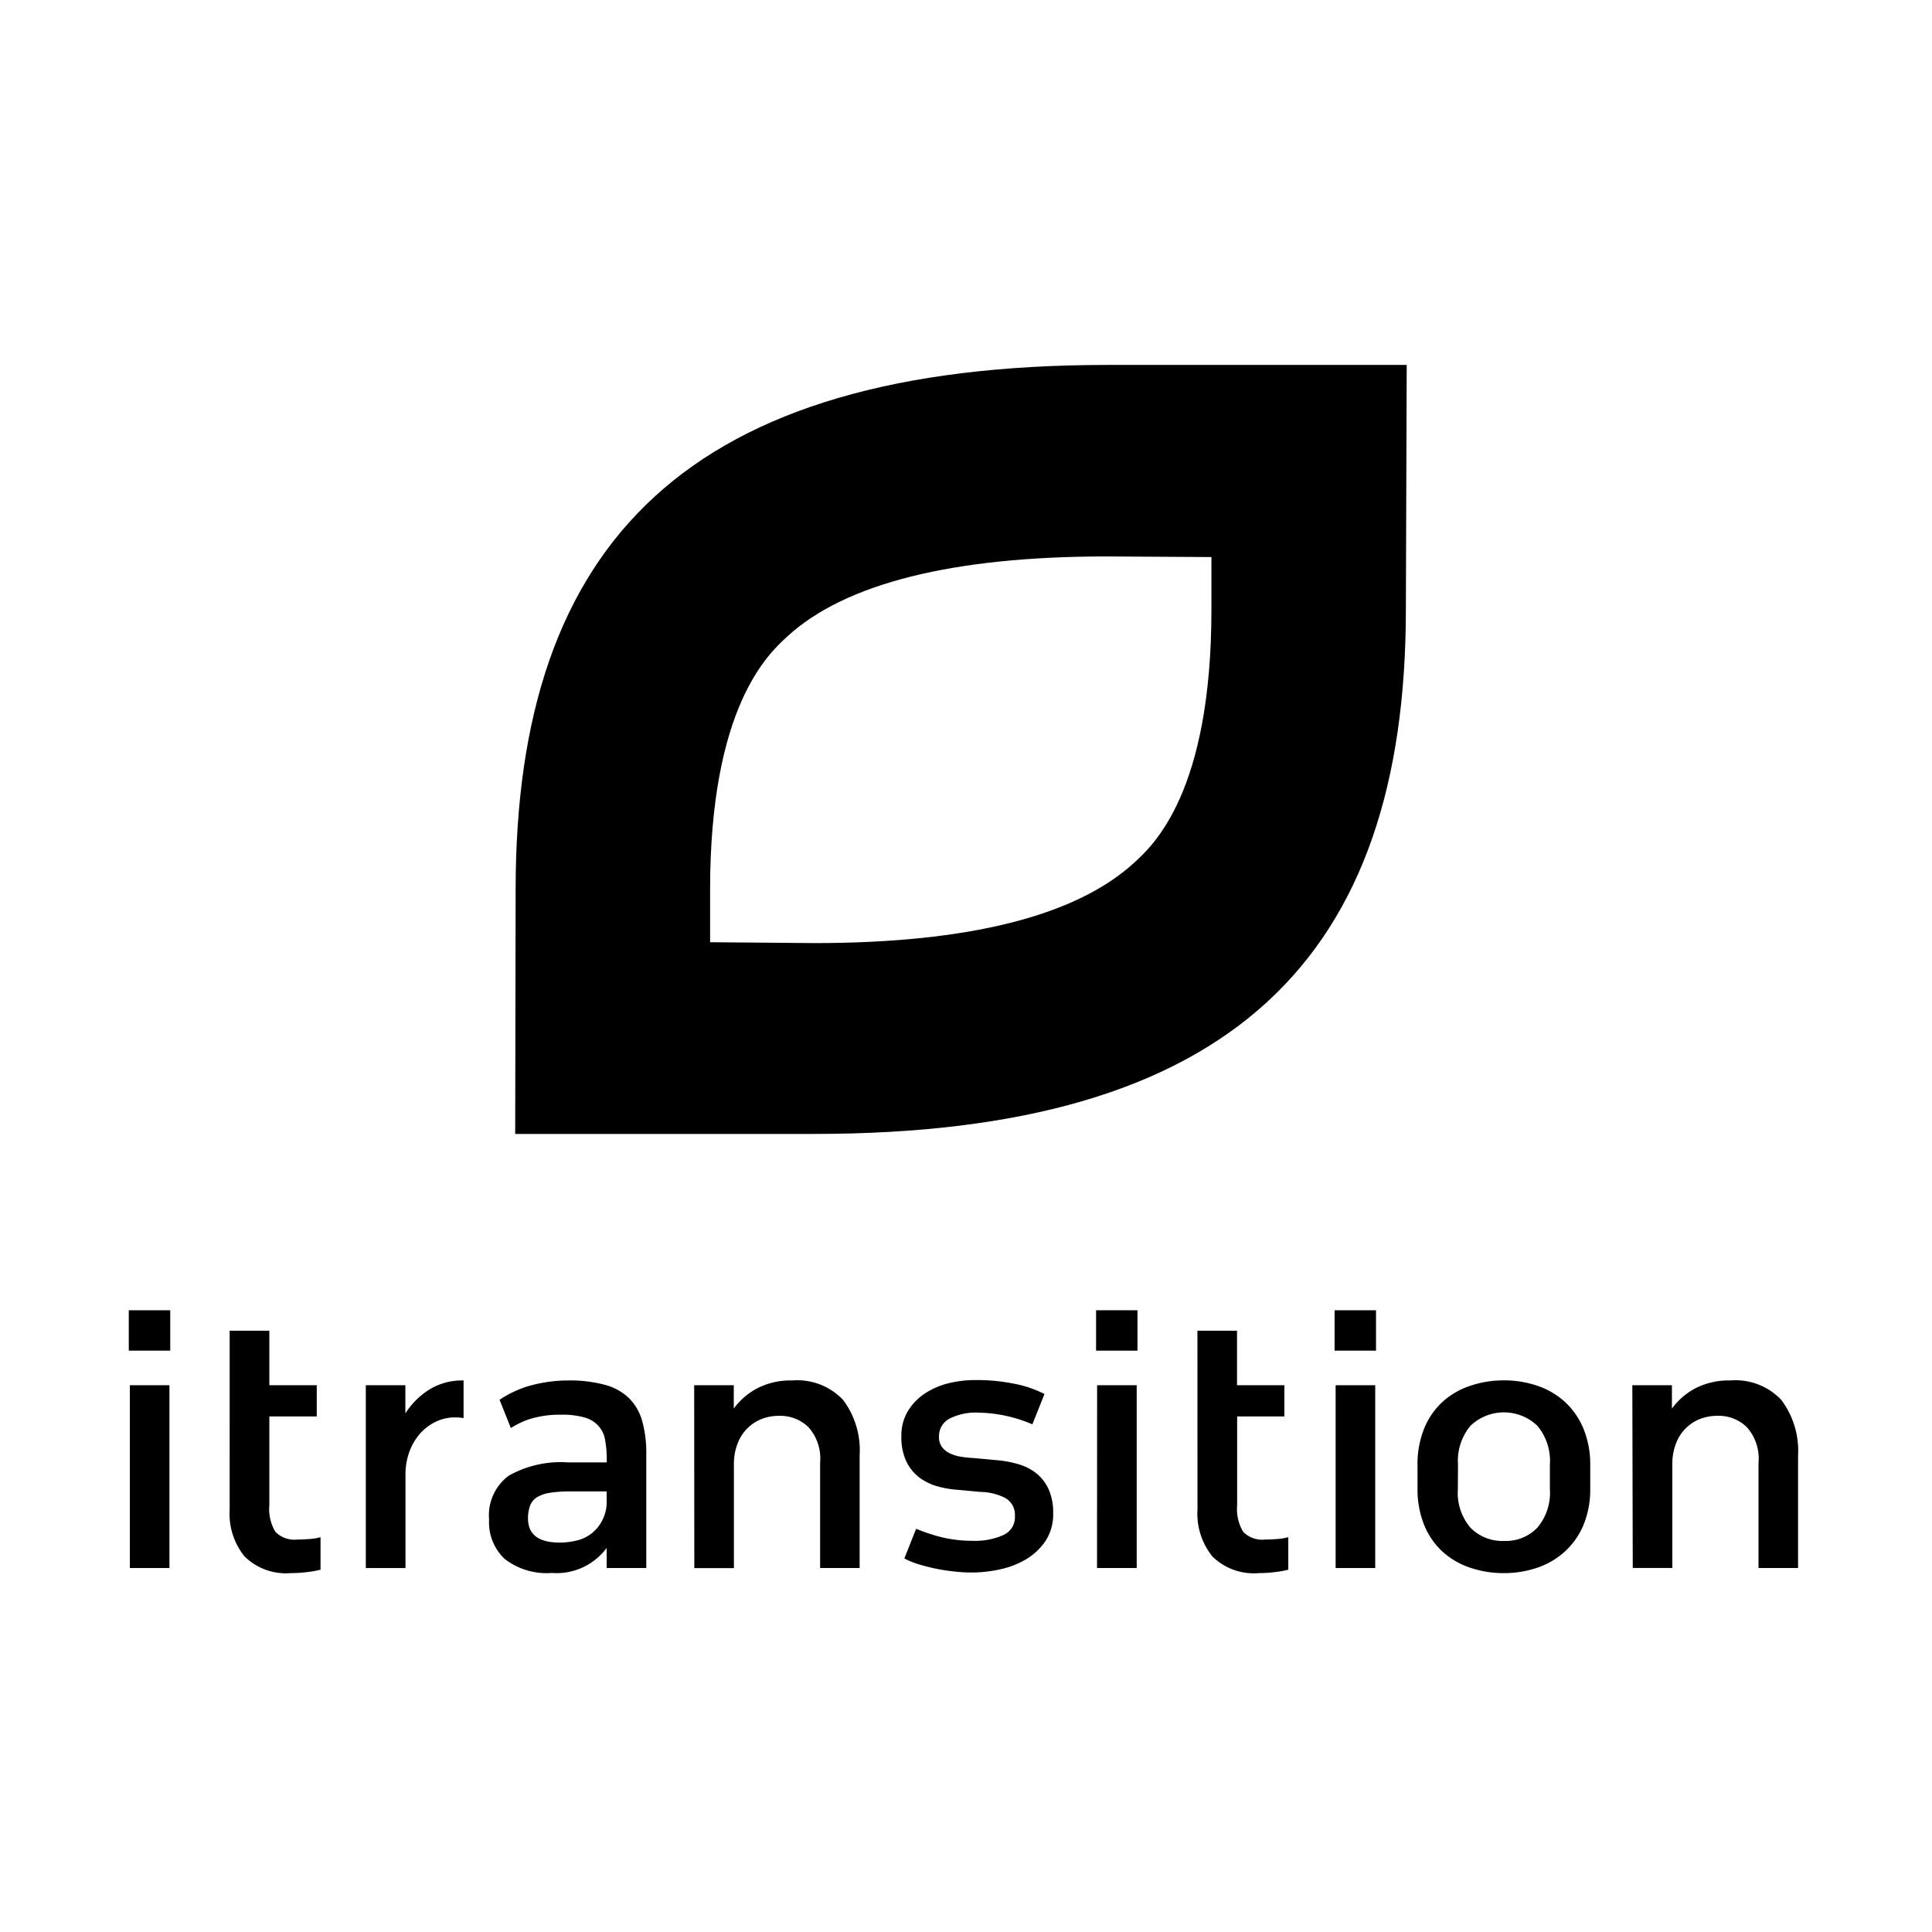
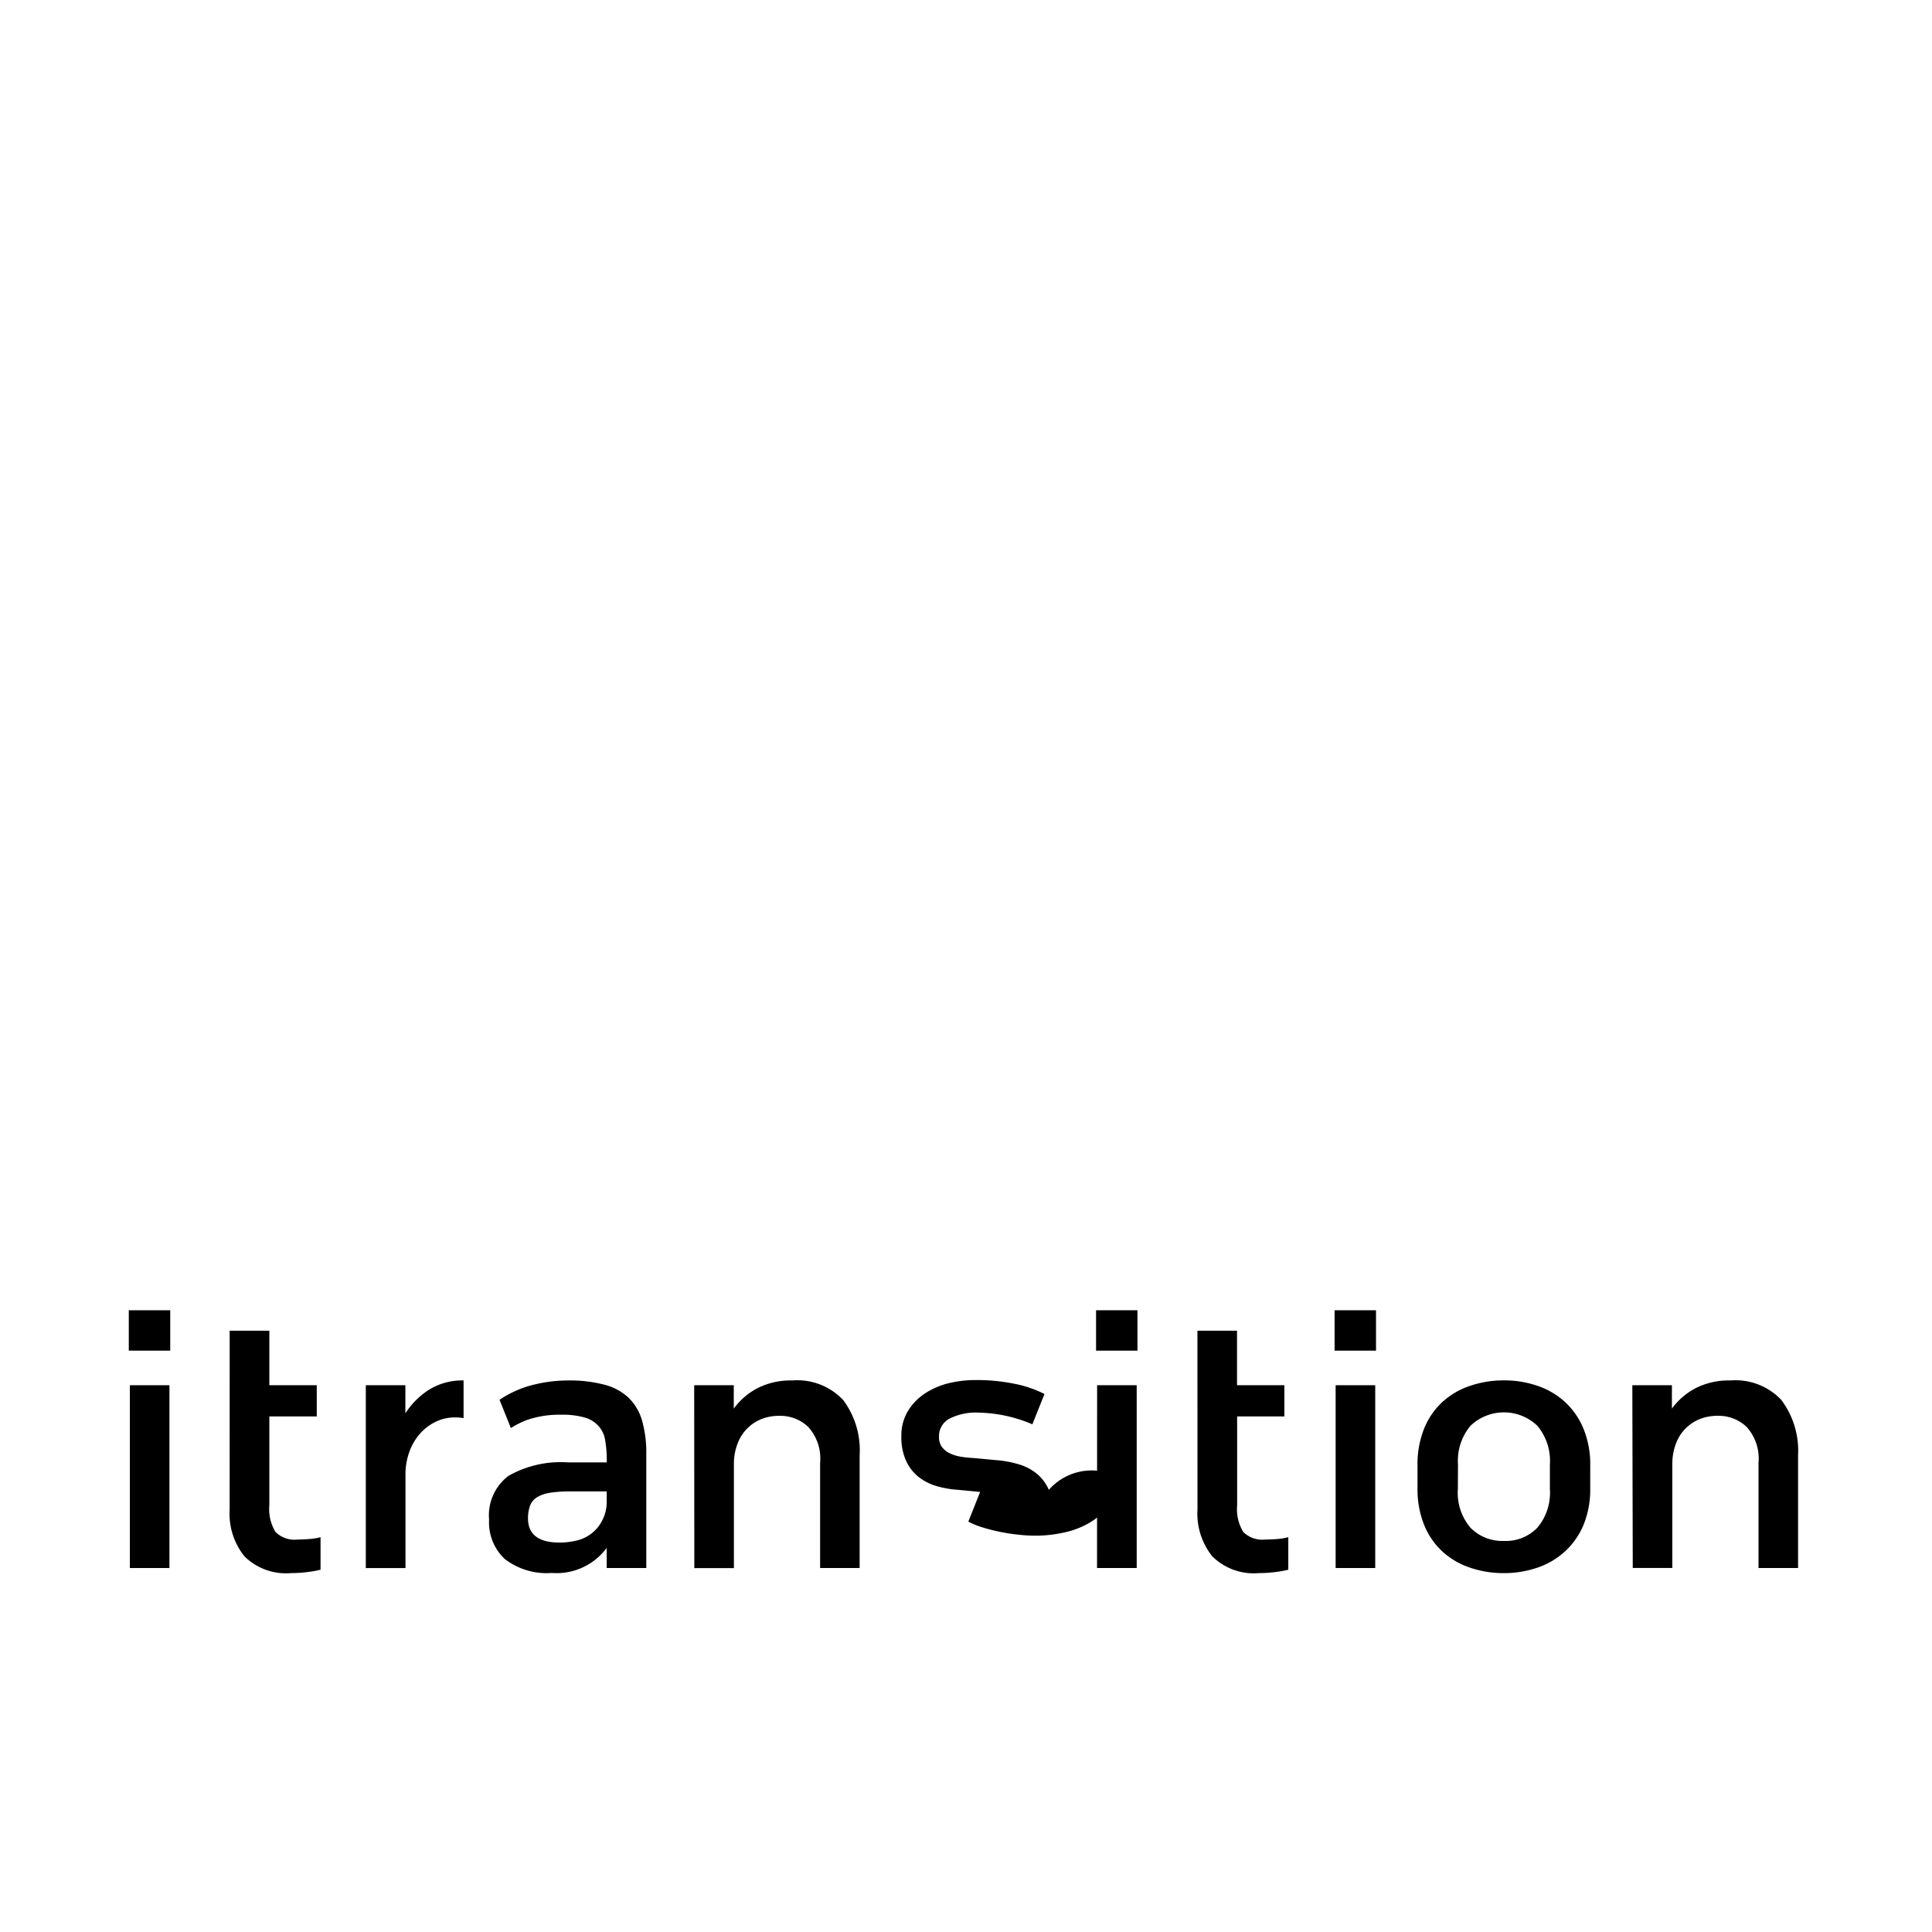
<svg xmlns="http://www.w3.org/2000/svg" width="90" height="90" viewBox="0 0 90 90">
  <defs>
    <clipPath id="clip-path">
      <rect id="Rectangle_18" data-name="Rectangle 18" width="90" height="90" transform="translate(865 8)" fill="#fff" stroke="#707070" stroke-width="1" />
    </clipPath>
  </defs>
  <g id="Mask_Group_14" data-name="Mask Group 14" transform="translate(-865 -8)" clip-path="url(#clip-path)">
    <g id="Group_3" data-name="Group 3" transform="translate(0 0.251)">
-       <path id="Path_18" data-name="Path 18" d="M27.557,9.421l4.876.029V11.9c0,8.494-2.7,10.97-3.6,11.789-2.708,2.482-7.714,3.741-14.885,3.744l-4.869-.041V24.935c0-8.491,2.7-10.967,3.6-11.789C15.369,10.677,20.389,9.421,27.557,9.421ZM27.583.5C8.09.5.02,8.72.02,24.935L0,36.323H13.924c19.493,0,27.567-8.22,27.567-24.441L41.53.5Z" transform="translate(889 24.249)" />
      <g id="Group_2" data-name="Group 2" transform="translate(-19.935 18.788)">
        <path id="Path_19" data-name="Path 19" d="M43.135,2.856h1.93V4.737h-1.93Zm.049,3.492h1.844v8.516H43.184Z" transform="translate(847.8 47.142)" />
        <path id="Path_20" data-name="Path 20" d="M52.252,4.7H54.1V7.239h2.209V8.695H54.1v4.137a2.037,2.037,0,0,0,.285,1.24,1.245,1.245,0,0,0,1.029.356c.162,0,.346-.008.552-.024a2.488,2.488,0,0,0,.519-.086v1.516a4.895,4.895,0,0,1-.617.11,5.971,5.971,0,0,1-.763.048,2.744,2.744,0,0,1-2.165-.782,3.165,3.165,0,0,1-.689-2.172Z" transform="translate(843.382 46.25)" />
        <path id="Path_21" data-name="Path 21" d="M64.557,9.421H66.4v1.312a3.622,3.622,0,0,1,1.111-1.107,2.918,2.918,0,0,1,1.6-.426v1.753c-.066-.01-.132-.018-.195-.024s-.132-.008-.211-.008a2.035,2.035,0,0,0-.884.2,2.331,2.331,0,0,0-.722.537,2.655,2.655,0,0,0-.494.814,3.071,3.071,0,0,0-.2,1.044v4.423H64.557Z" transform="translate(837.419 44.068)" />
        <path id="Path_22" data-name="Path 22" d="M94.234,9.421h1.844v1.09a3.208,3.208,0,0,1,1.111-.955A3.41,3.41,0,0,1,98.8,9.2a2.932,2.932,0,0,1,2.371.908,3.9,3.9,0,0,1,.77,2.584v5.245H100.1v-4.9a2.191,2.191,0,0,0-.551-1.669,1.862,1.862,0,0,0-.618-.393,1.9,1.9,0,0,0-.727-.128,2.286,2.286,0,0,0-.812.141A1.972,1.972,0,0,0,96.271,12.1a2.627,2.627,0,0,0-.187.932v4.909H94.24Z" transform="translate(823.039 44.068)" />
        <path id="Path_23" data-name="Path 23" d="M130.555,2.856h1.929V4.737h-1.929Zm.049,3.492h1.844v8.516H130.6Z" transform="translate(805.439 47.142)" />
        <path id="Path_24" data-name="Path 24" d="M139.716,4.7h1.844V7.239h2.206V8.695h-2.2v4.137a2.046,2.046,0,0,0,.283,1.24,1.249,1.249,0,0,0,1.03.356c.162,0,.345-.008.551-.024a2.481,2.481,0,0,0,.519-.086v1.516a4.848,4.848,0,0,1-.617.11,5.923,5.923,0,0,1-.761.048,2.738,2.738,0,0,1-2.164-.782,3.179,3.179,0,0,1-.689-2.172Z" transform="translate(801 46.25)" />
        <path id="Path_25" data-name="Path 25" d="M152.112,2.856h1.93V4.737h-1.93Zm.049,3.492h1.844v8.516h-1.844Z" transform="translate(794.993 47.142)" />
        <path id="Path_26" data-name="Path 26" d="M159.606,13.163a4.451,4.451,0,0,1,.308-1.723,3.437,3.437,0,0,1,.851-1.24,3.6,3.6,0,0,1,1.285-.75,4.82,4.82,0,0,1,1.581-.257,4.749,4.749,0,0,1,1.573.257,3.615,3.615,0,0,1,1.273.75,3.535,3.535,0,0,1,.859,1.24,4.369,4.369,0,0,1,.316,1.723v1.049a4.369,4.369,0,0,1-.316,1.723,3.537,3.537,0,0,1-.864,1.23,3.615,3.615,0,0,1-1.273.75,4.779,4.779,0,0,1-1.573.257,4.856,4.856,0,0,1-1.581-.257,3.6,3.6,0,0,1-1.28-.75,3.437,3.437,0,0,1-.851-1.24,4.459,4.459,0,0,1-.308-1.712Zm1.88,1.09a2.509,2.509,0,0,0,.583,1.8,2.082,2.082,0,0,0,1.563.62,2.042,2.042,0,0,0,1.556-.616,2.522,2.522,0,0,0,.585-1.8V13.116a2.551,2.551,0,0,0-.585-1.809,2.254,2.254,0,0,0-3.113,0,2.545,2.545,0,0,0-.583,1.809Z" transform="translate(791.362 44.071)" />
        <path id="Path_27" data-name="Path 27" d="M179.022,9.421h1.844v1.09a3.21,3.21,0,0,1,1.111-.955,3.407,3.407,0,0,1,1.614-.356,2.933,2.933,0,0,1,2.372.908,3.944,3.944,0,0,1,.78,2.584v5.245H184.9v-4.9a2.193,2.193,0,0,0-.551-1.669,1.865,1.865,0,0,0-.619-.394,1.9,1.9,0,0,0-.727-.128,2.282,2.282,0,0,0-.81.141,1.966,1.966,0,0,0-1.12,1.106,2.606,2.606,0,0,0-.187.932v4.909h-1.844Z" transform="translate(781.953 44.068)" />
-         <path id="Path_28" data-name="Path 28" d="M119.832,14.281a2.047,2.047,0,0,0-.55-.743,2.4,2.4,0,0,0-.836-.442,5.026,5.026,0,0,0-1.07-.2l-1.023-.095a5.6,5.6,0,0,1-.615-.063,1.889,1.889,0,0,1-.519-.158,1,1,0,0,1-.365-.293.77.77,0,0,1-.139-.481.907.907,0,0,1,.119-.484.936.936,0,0,1,.36-.354,2.713,2.713,0,0,1,1.37-.284,6.662,6.662,0,0,1,2.5.544l.564-1.412a5.335,5.335,0,0,0-1.393-.475,8.772,8.772,0,0,0-1.8-.175,5.283,5.283,0,0,0-1.292.153,3.508,3.508,0,0,0-1.112.49,2.585,2.585,0,0,0-.777.822,2.209,2.209,0,0,0-.293,1.155,2.646,2.646,0,0,0,.228,1.162,2.051,2.051,0,0,0,.6.751,2.53,2.53,0,0,0,.852.418,4.676,4.676,0,0,0,1,.166l.989.095a2.611,2.611,0,0,1,1.175.284.9.9,0,0,1,.445.854.891.891,0,0,1-.132.516.926.926,0,0,1-.407.355,3.224,3.224,0,0,1-1.419.268,6.1,6.1,0,0,1-1.661-.221,8.938,8.938,0,0,1-.982-.34l-.549,1.382a3.621,3.621,0,0,0,.681.276q.387.119.81.205a8.5,8.5,0,0,0,.843.128,7,7,0,0,0,.79.047,6.226,6.226,0,0,0,1.345-.15,3.977,3.977,0,0,0,1.225-.481,2.839,2.839,0,0,0,.892-.855,2.266,2.266,0,0,0,.347-1.272A2.65,2.65,0,0,0,119.832,14.281Z" transform="translate(813.963 44.083)" />
+         <path id="Path_28" data-name="Path 28" d="M119.832,14.281a2.047,2.047,0,0,0-.55-.743,2.4,2.4,0,0,0-.836-.442,5.026,5.026,0,0,0-1.07-.2l-1.023-.095a5.6,5.6,0,0,1-.615-.063,1.889,1.889,0,0,1-.519-.158,1,1,0,0,1-.365-.293.77.77,0,0,1-.139-.481.907.907,0,0,1,.119-.484.936.936,0,0,1,.36-.354,2.713,2.713,0,0,1,1.37-.284,6.662,6.662,0,0,1,2.5.544l.564-1.412a5.335,5.335,0,0,0-1.393-.475,8.772,8.772,0,0,0-1.8-.175,5.283,5.283,0,0,0-1.292.153,3.508,3.508,0,0,0-1.112.49,2.585,2.585,0,0,0-.777.822,2.209,2.209,0,0,0-.293,1.155,2.646,2.646,0,0,0,.228,1.162,2.051,2.051,0,0,0,.6.751,2.53,2.53,0,0,0,.852.418,4.676,4.676,0,0,0,1,.166l.989.095l-.549,1.382a3.621,3.621,0,0,0,.681.276q.387.119.81.205a8.5,8.5,0,0,0,.843.128,7,7,0,0,0,.79.047,6.226,6.226,0,0,0,1.345-.15,3.977,3.977,0,0,0,1.225-.481,2.839,2.839,0,0,0,.892-.855,2.266,2.266,0,0,0,.347-1.272A2.65,2.65,0,0,0,119.832,14.281Z" transform="translate(813.963 44.083)" />
        <path id="Path_29" data-name="Path 29" d="M82.827,11.087a2.416,2.416,0,0,0-.624-1.073A2.572,2.572,0,0,0,81.076,9.4a6.306,6.306,0,0,0-1.7-.2,6.694,6.694,0,0,0-1.876.272,5.033,5.033,0,0,0-1.317.628l.527,1.317a3.926,3.926,0,0,1,.821-.4,4.66,4.66,0,0,1,1.507-.221,3.754,3.754,0,0,1,1.1.128,1.323,1.323,0,0,1,.648.391,1.269,1.269,0,0,1,.317.675,5.072,5.072,0,0,1,.074.917v.11h-1.8a4.943,4.943,0,0,0-2.773.624,2.3,2.3,0,0,0-.908,2.046,2.337,2.337,0,0,0,.722,1.824,3.188,3.188,0,0,0,2.2.656A2.9,2.9,0,0,0,81.174,17v.938h1.844V12.644A5.485,5.485,0,0,0,82.827,11.087Zm-1.653,3.769a1.846,1.846,0,0,1-.193.835,1.785,1.785,0,0,1-1.241.974,3.4,3.4,0,0,1-.755.087q-1.474,0-1.476-1.122a1.662,1.662,0,0,1,.1-.608.792.792,0,0,1,.324-.385,1.68,1.68,0,0,1,.6-.205,5.9,5.9,0,0,1,.941-.063h1.7Z" transform="translate(832.023 44.068)" />
      </g>
    </g>
  </g>
</svg>